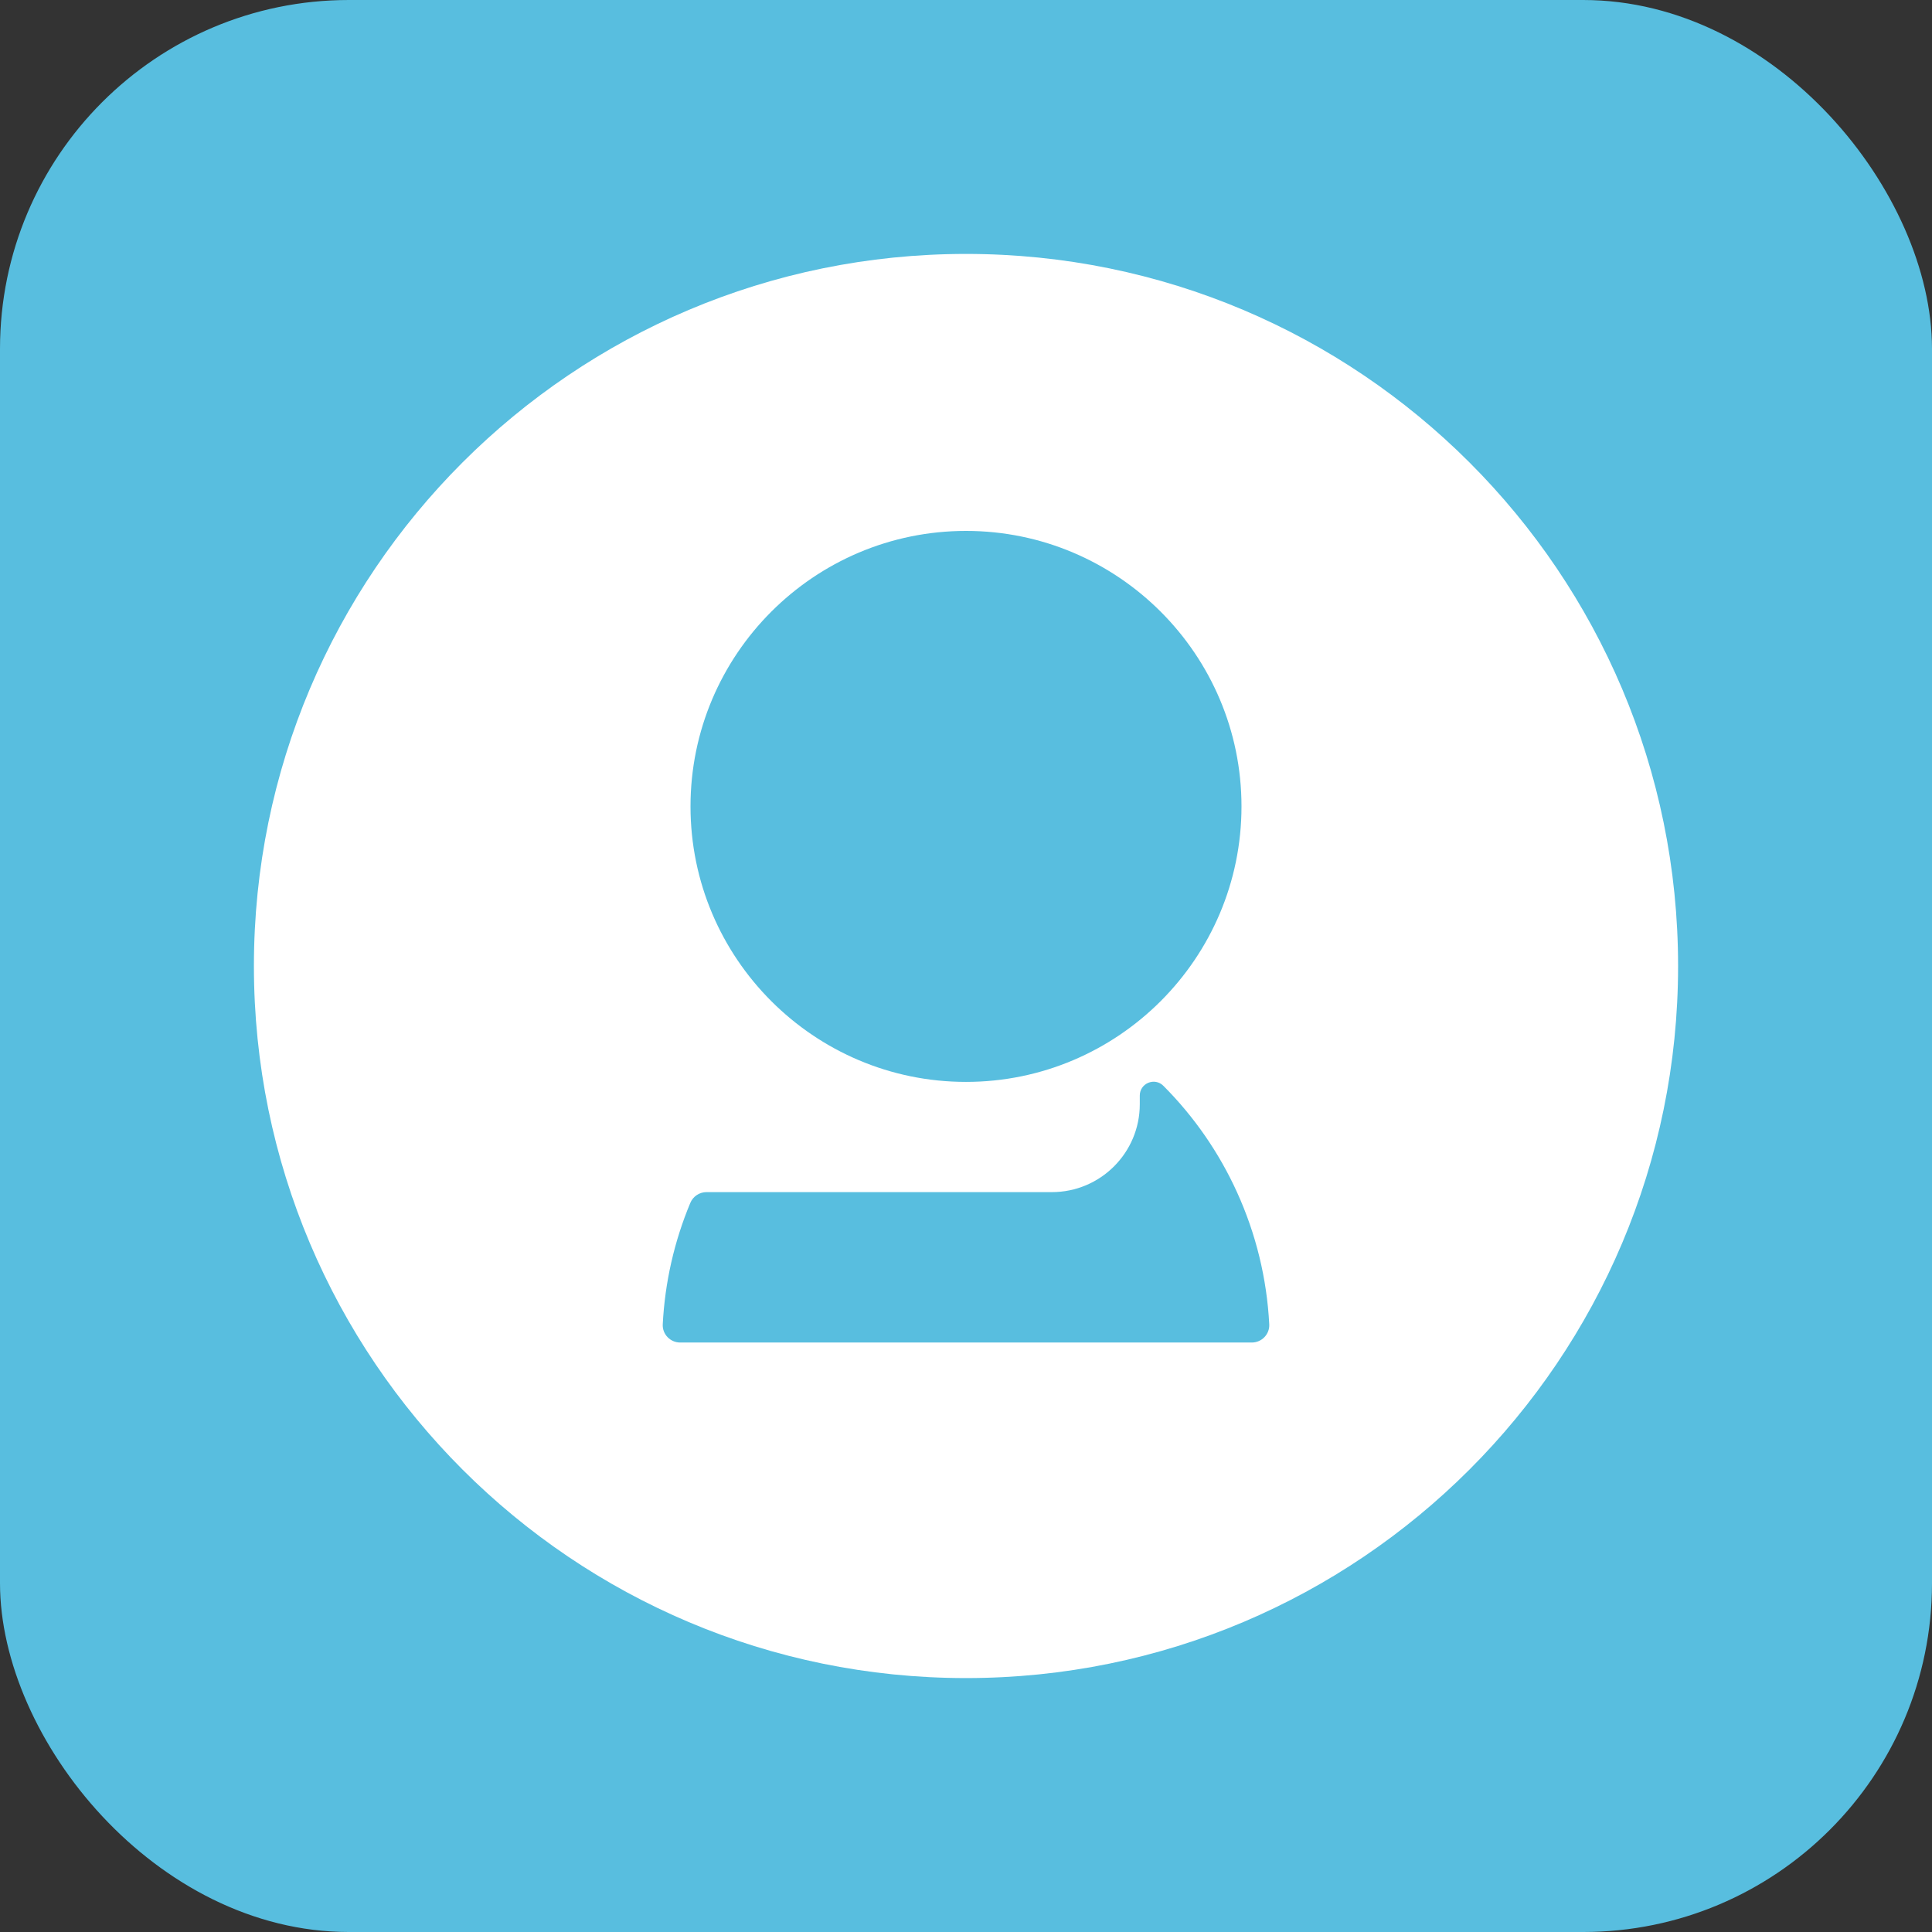
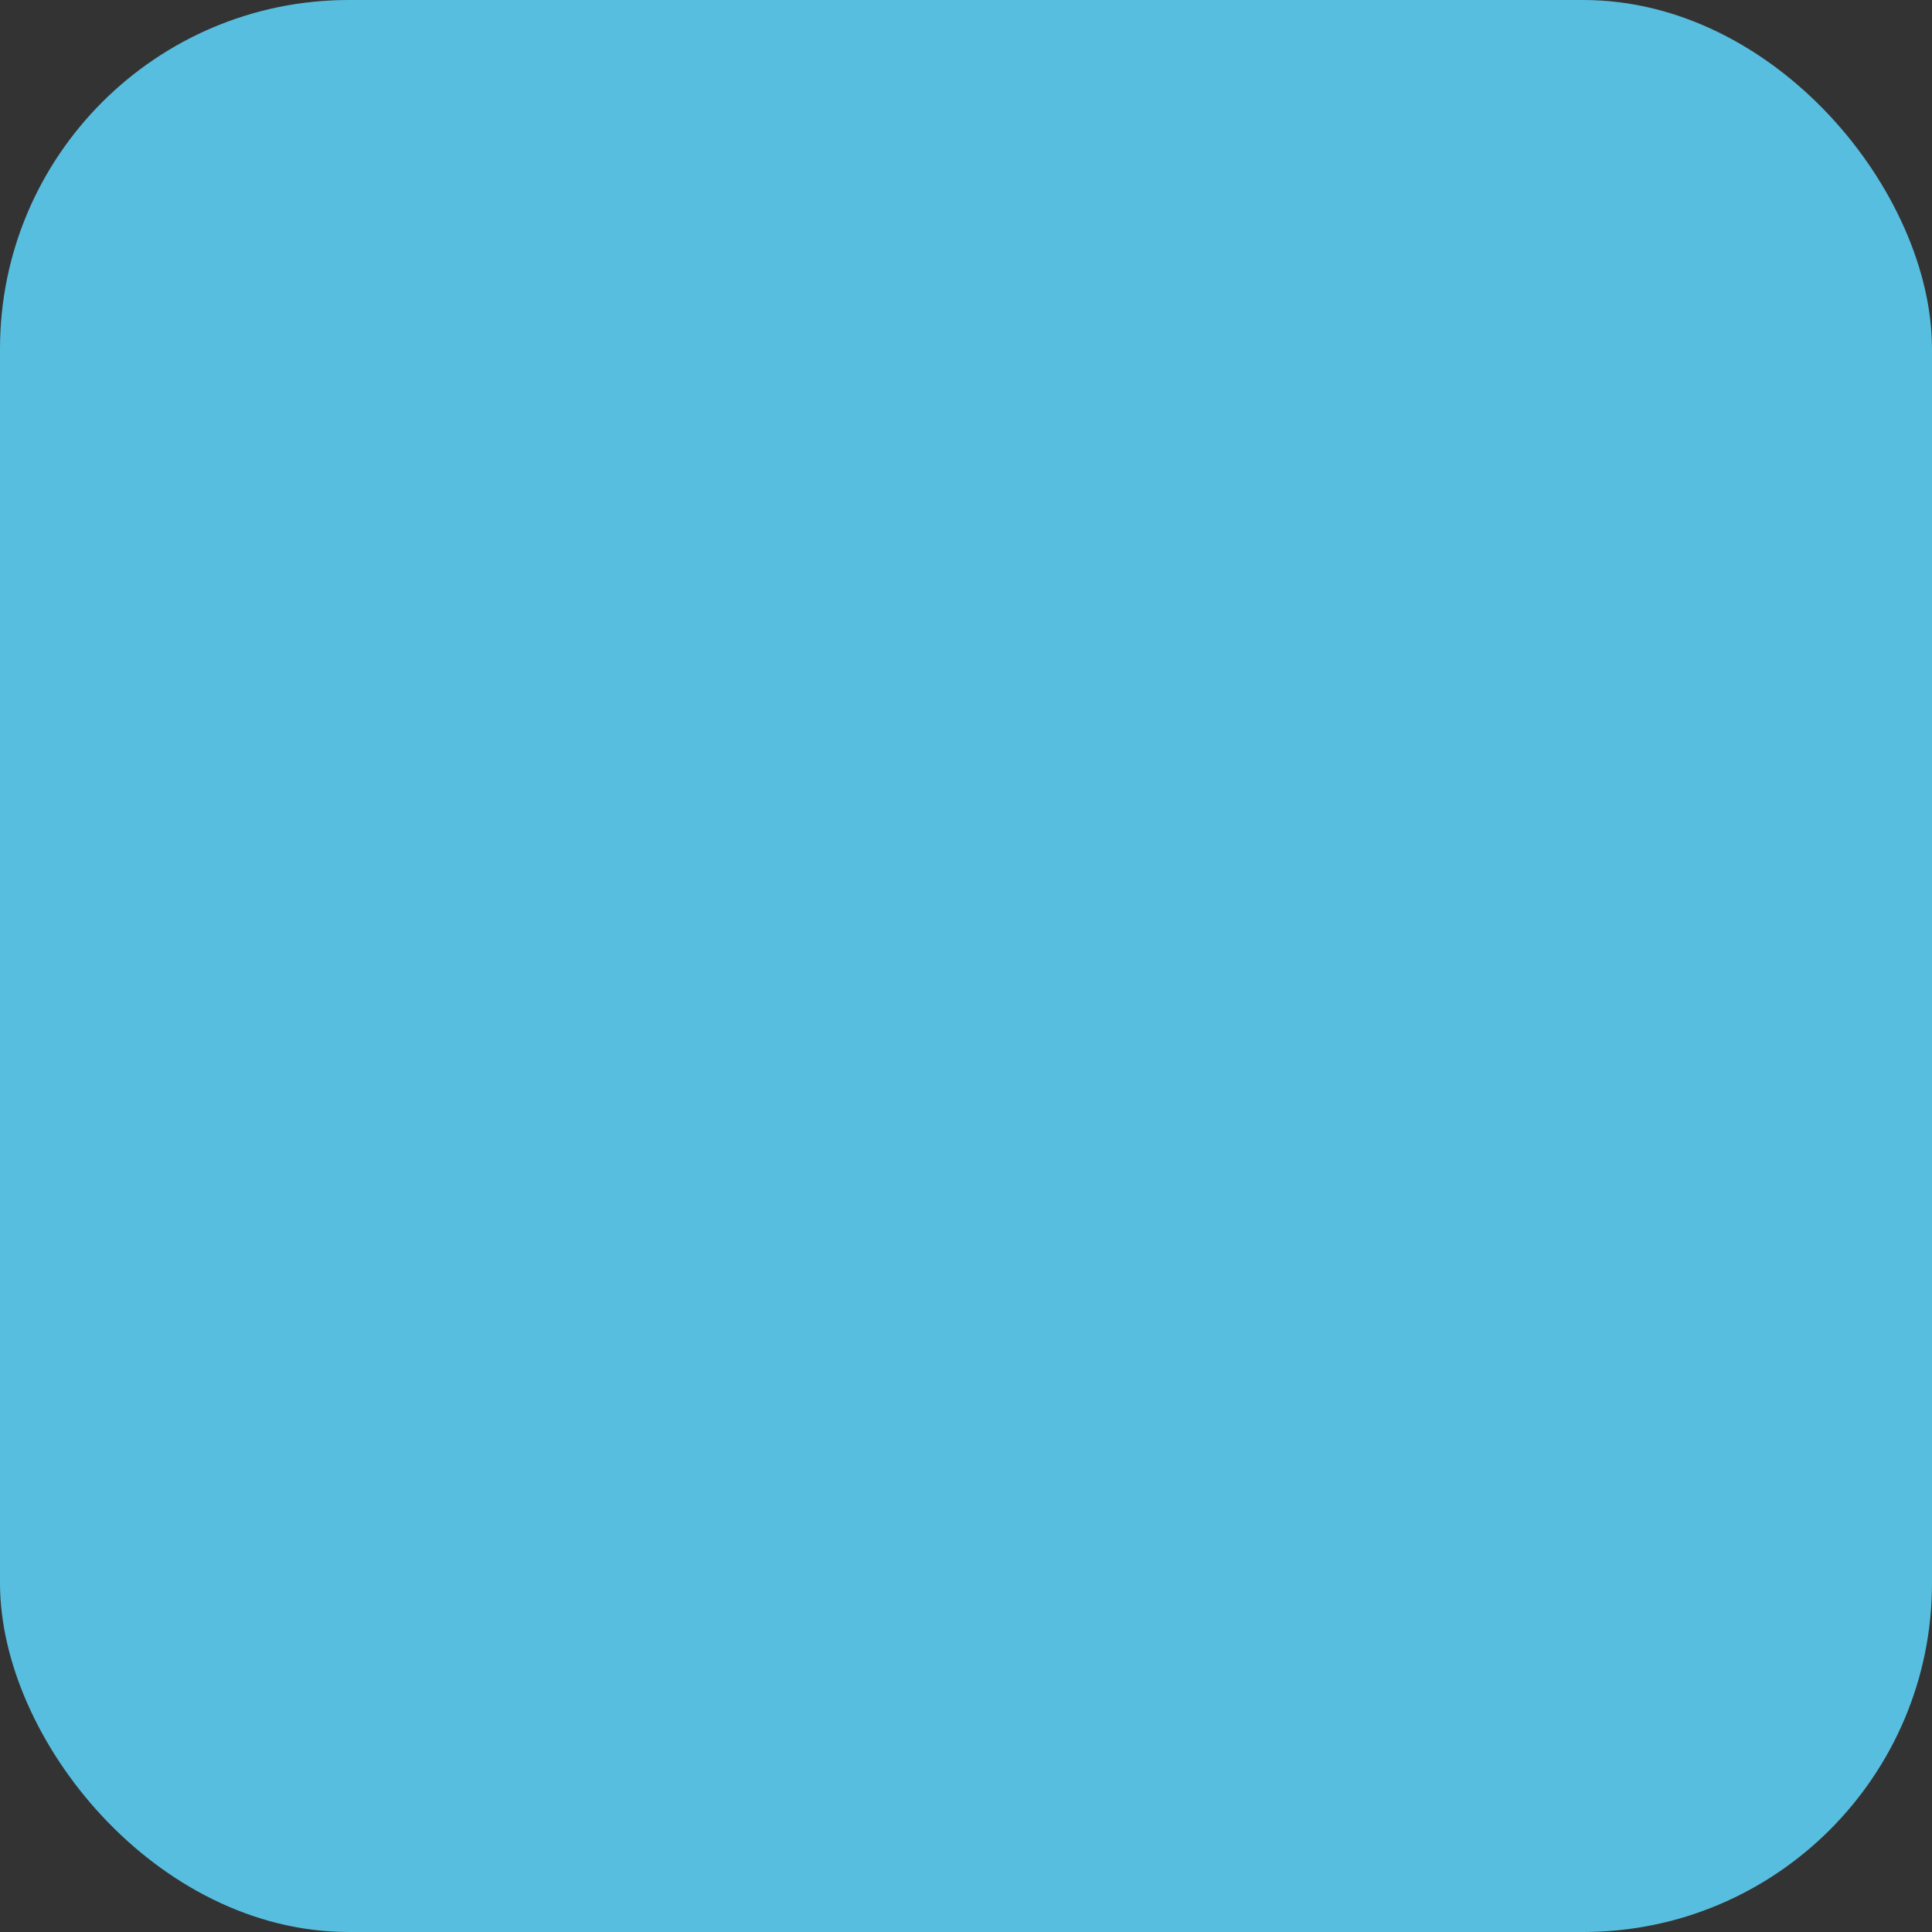
<svg xmlns="http://www.w3.org/2000/svg" width="720" height="720" viewBox="0 0 720 720" fill="none">
  <rect x="0" y="0" width="720" height="720" fill="#333333" stroke="none" />
  <rect width="720" height="720" rx="130" fill="#58BEDF" />
  <g clip-path="url(#clip0_304_593)">
-     <path d="M360 352.386C388.598 352.386 411.872 329.121 411.872 300.523C411.872 271.924 388.598 248.657 360 248.657C331.39 248.657 308.125 271.924 308.125 300.523C308.125 329.121 331.39 352.386 360 352.386Z" fill="#58BEDF" />
-     <path d="M466.513 500.318H253.486C249.792 500.318 246.809 497.24 246.988 493.555C247.778 477.996 251.248 462.69 257.246 448.312C257.74 447.119 258.575 446.099 259.647 445.379C260.719 444.659 261.98 444.273 263.271 444.268H391.999C410.092 444.268 424.765 429.603 424.765 411.509V408.278C424.765 403.695 430.308 401.401 433.548 404.64C444.989 416.102 454.281 429.524 460.982 444.268C468.057 459.794 472.138 476.515 473.011 493.555C473.193 497.24 470.208 500.318 466.513 500.318M360 197.856C416.601 197.856 462.667 243.915 462.667 300.525C462.667 357.135 416.601 403.192 360 403.192C303.38 403.192 257.333 357.135 257.333 300.525C257.333 243.915 303.38 197.856 360 197.856M360 94.63C213.434 94.63 94.625 213.439 94.625 360.005C94.625 506.562 213.434 625.37 360 625.37C506.566 625.37 625.375 506.562 625.375 360.005C625.375 213.439 506.566 94.63 360 94.63" fill="white" />
-   </g>
+     </g>
  <defs>
    <clipPath id="clip0_304_593">
-       <rect width="532" height="532" fill="white" transform="translate(94 94)" />
-     </clipPath>
+       </clipPath>
  </defs>
</svg>